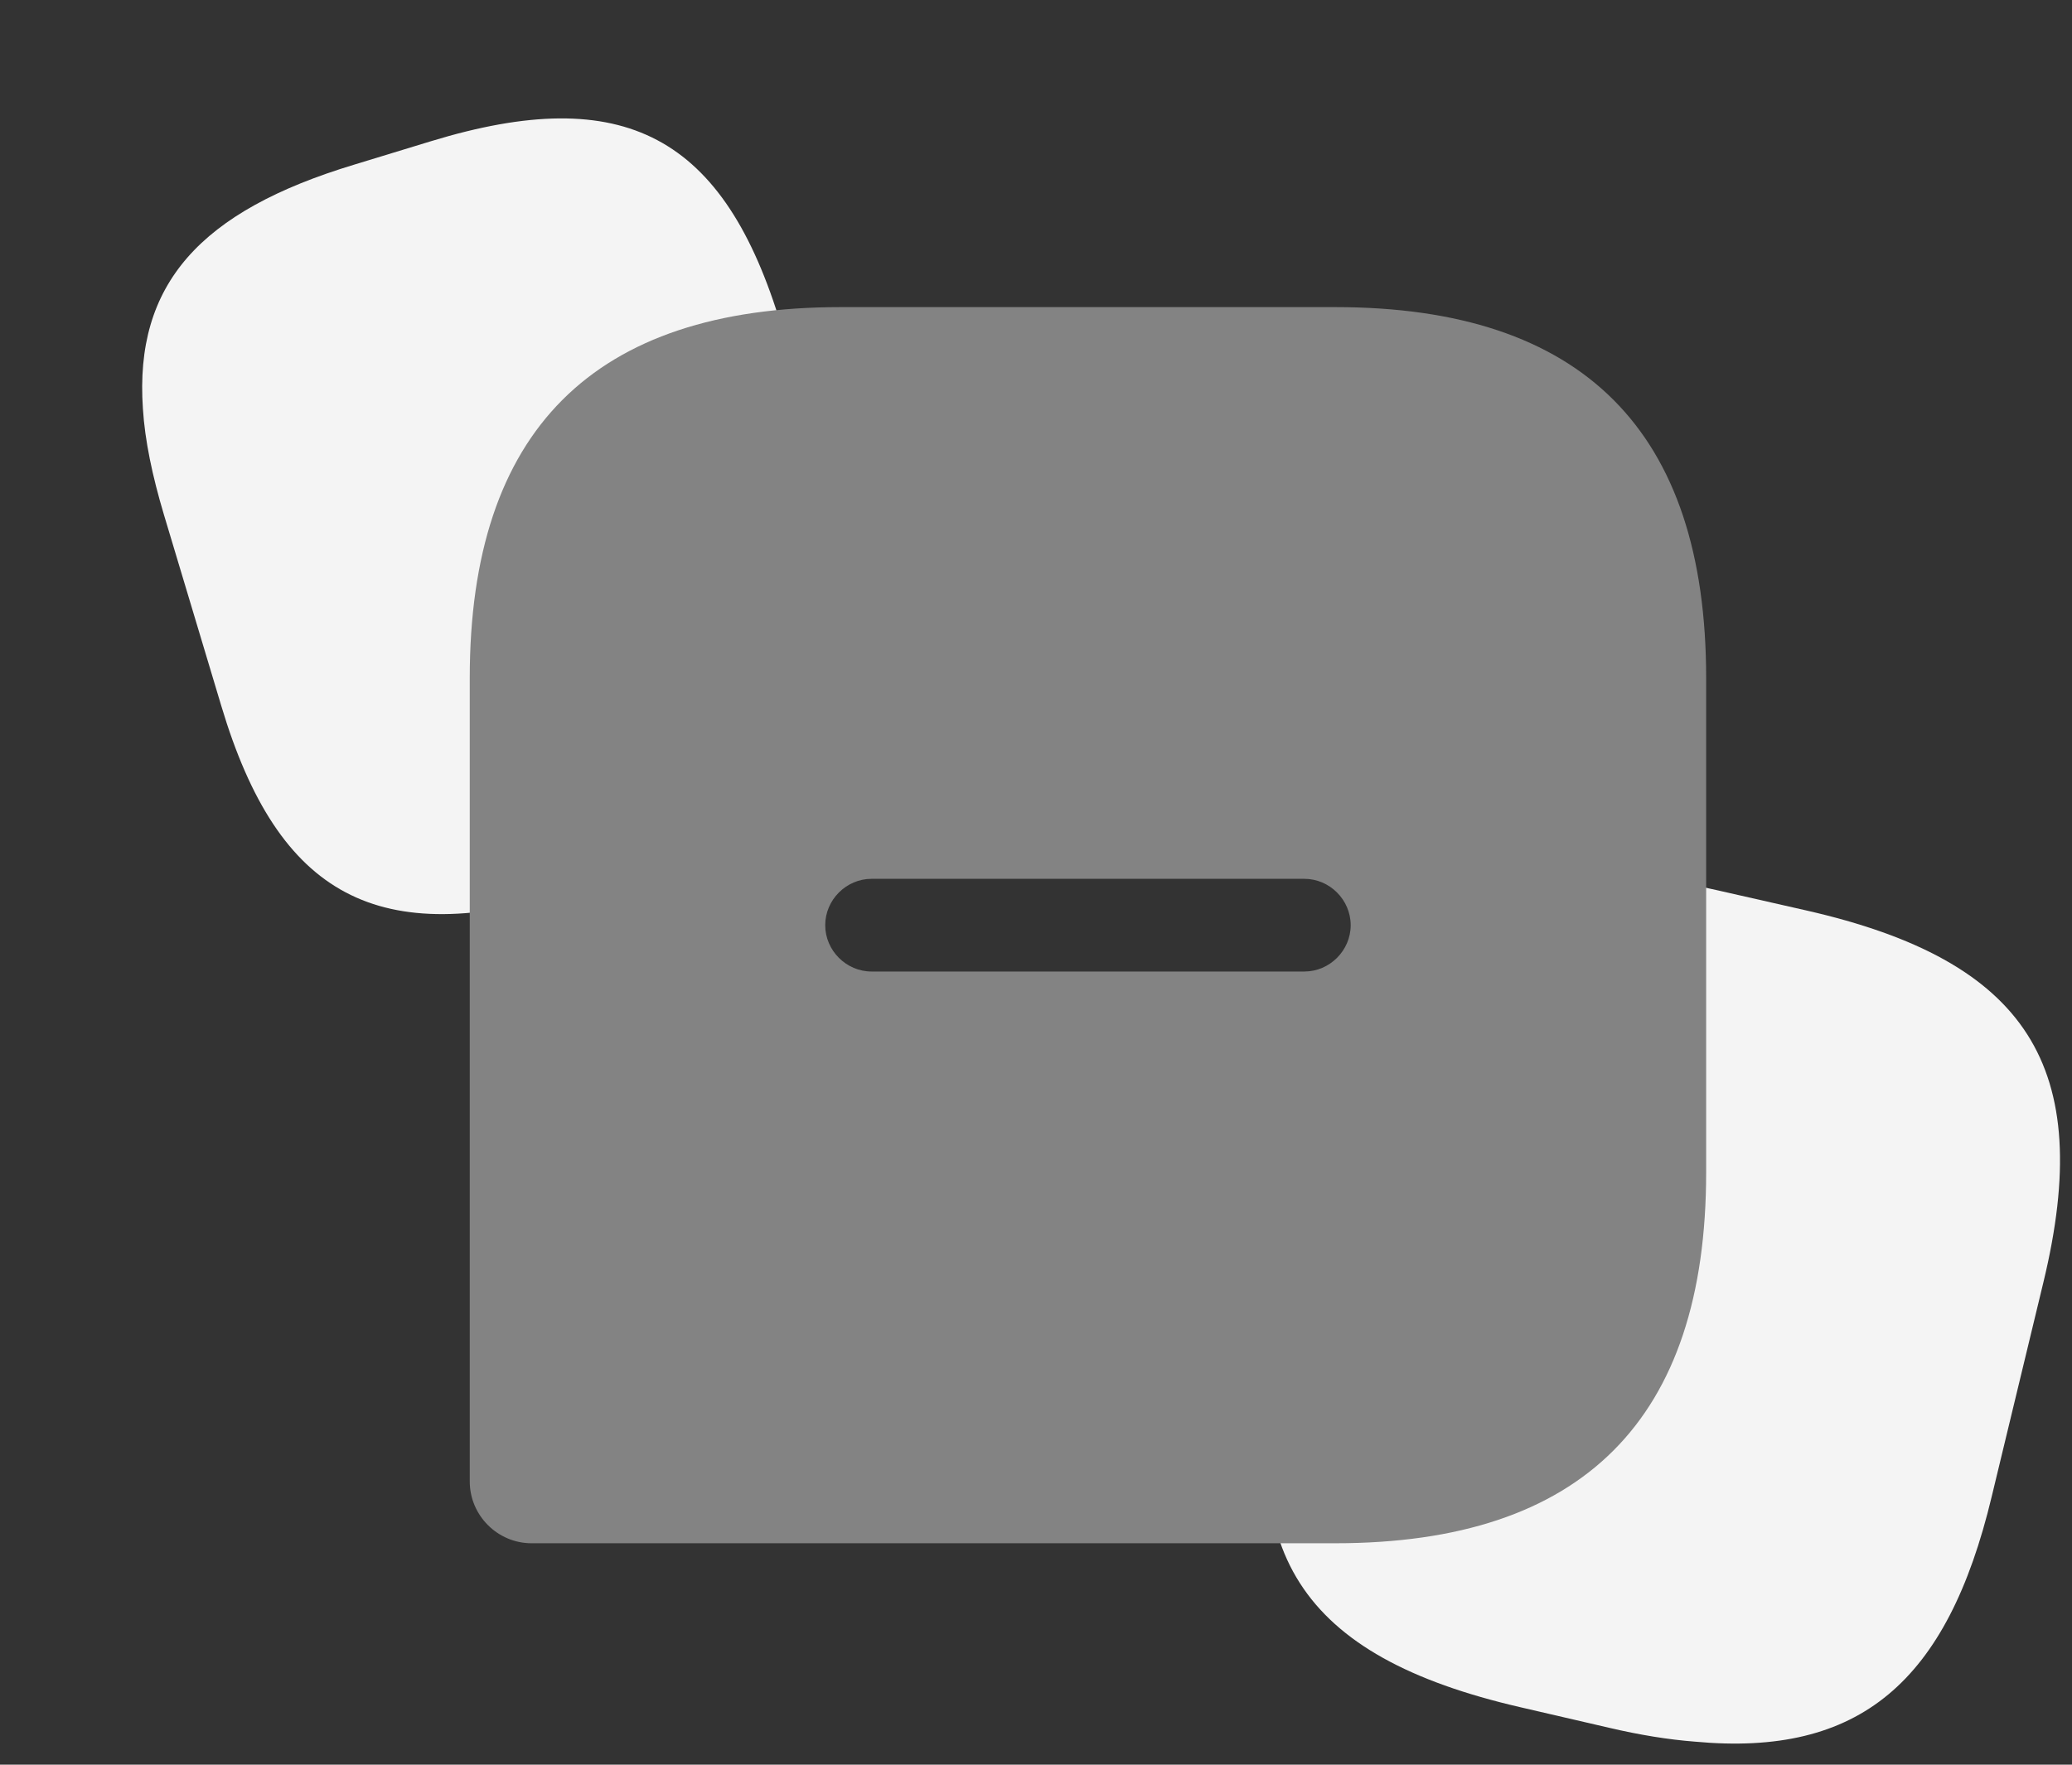
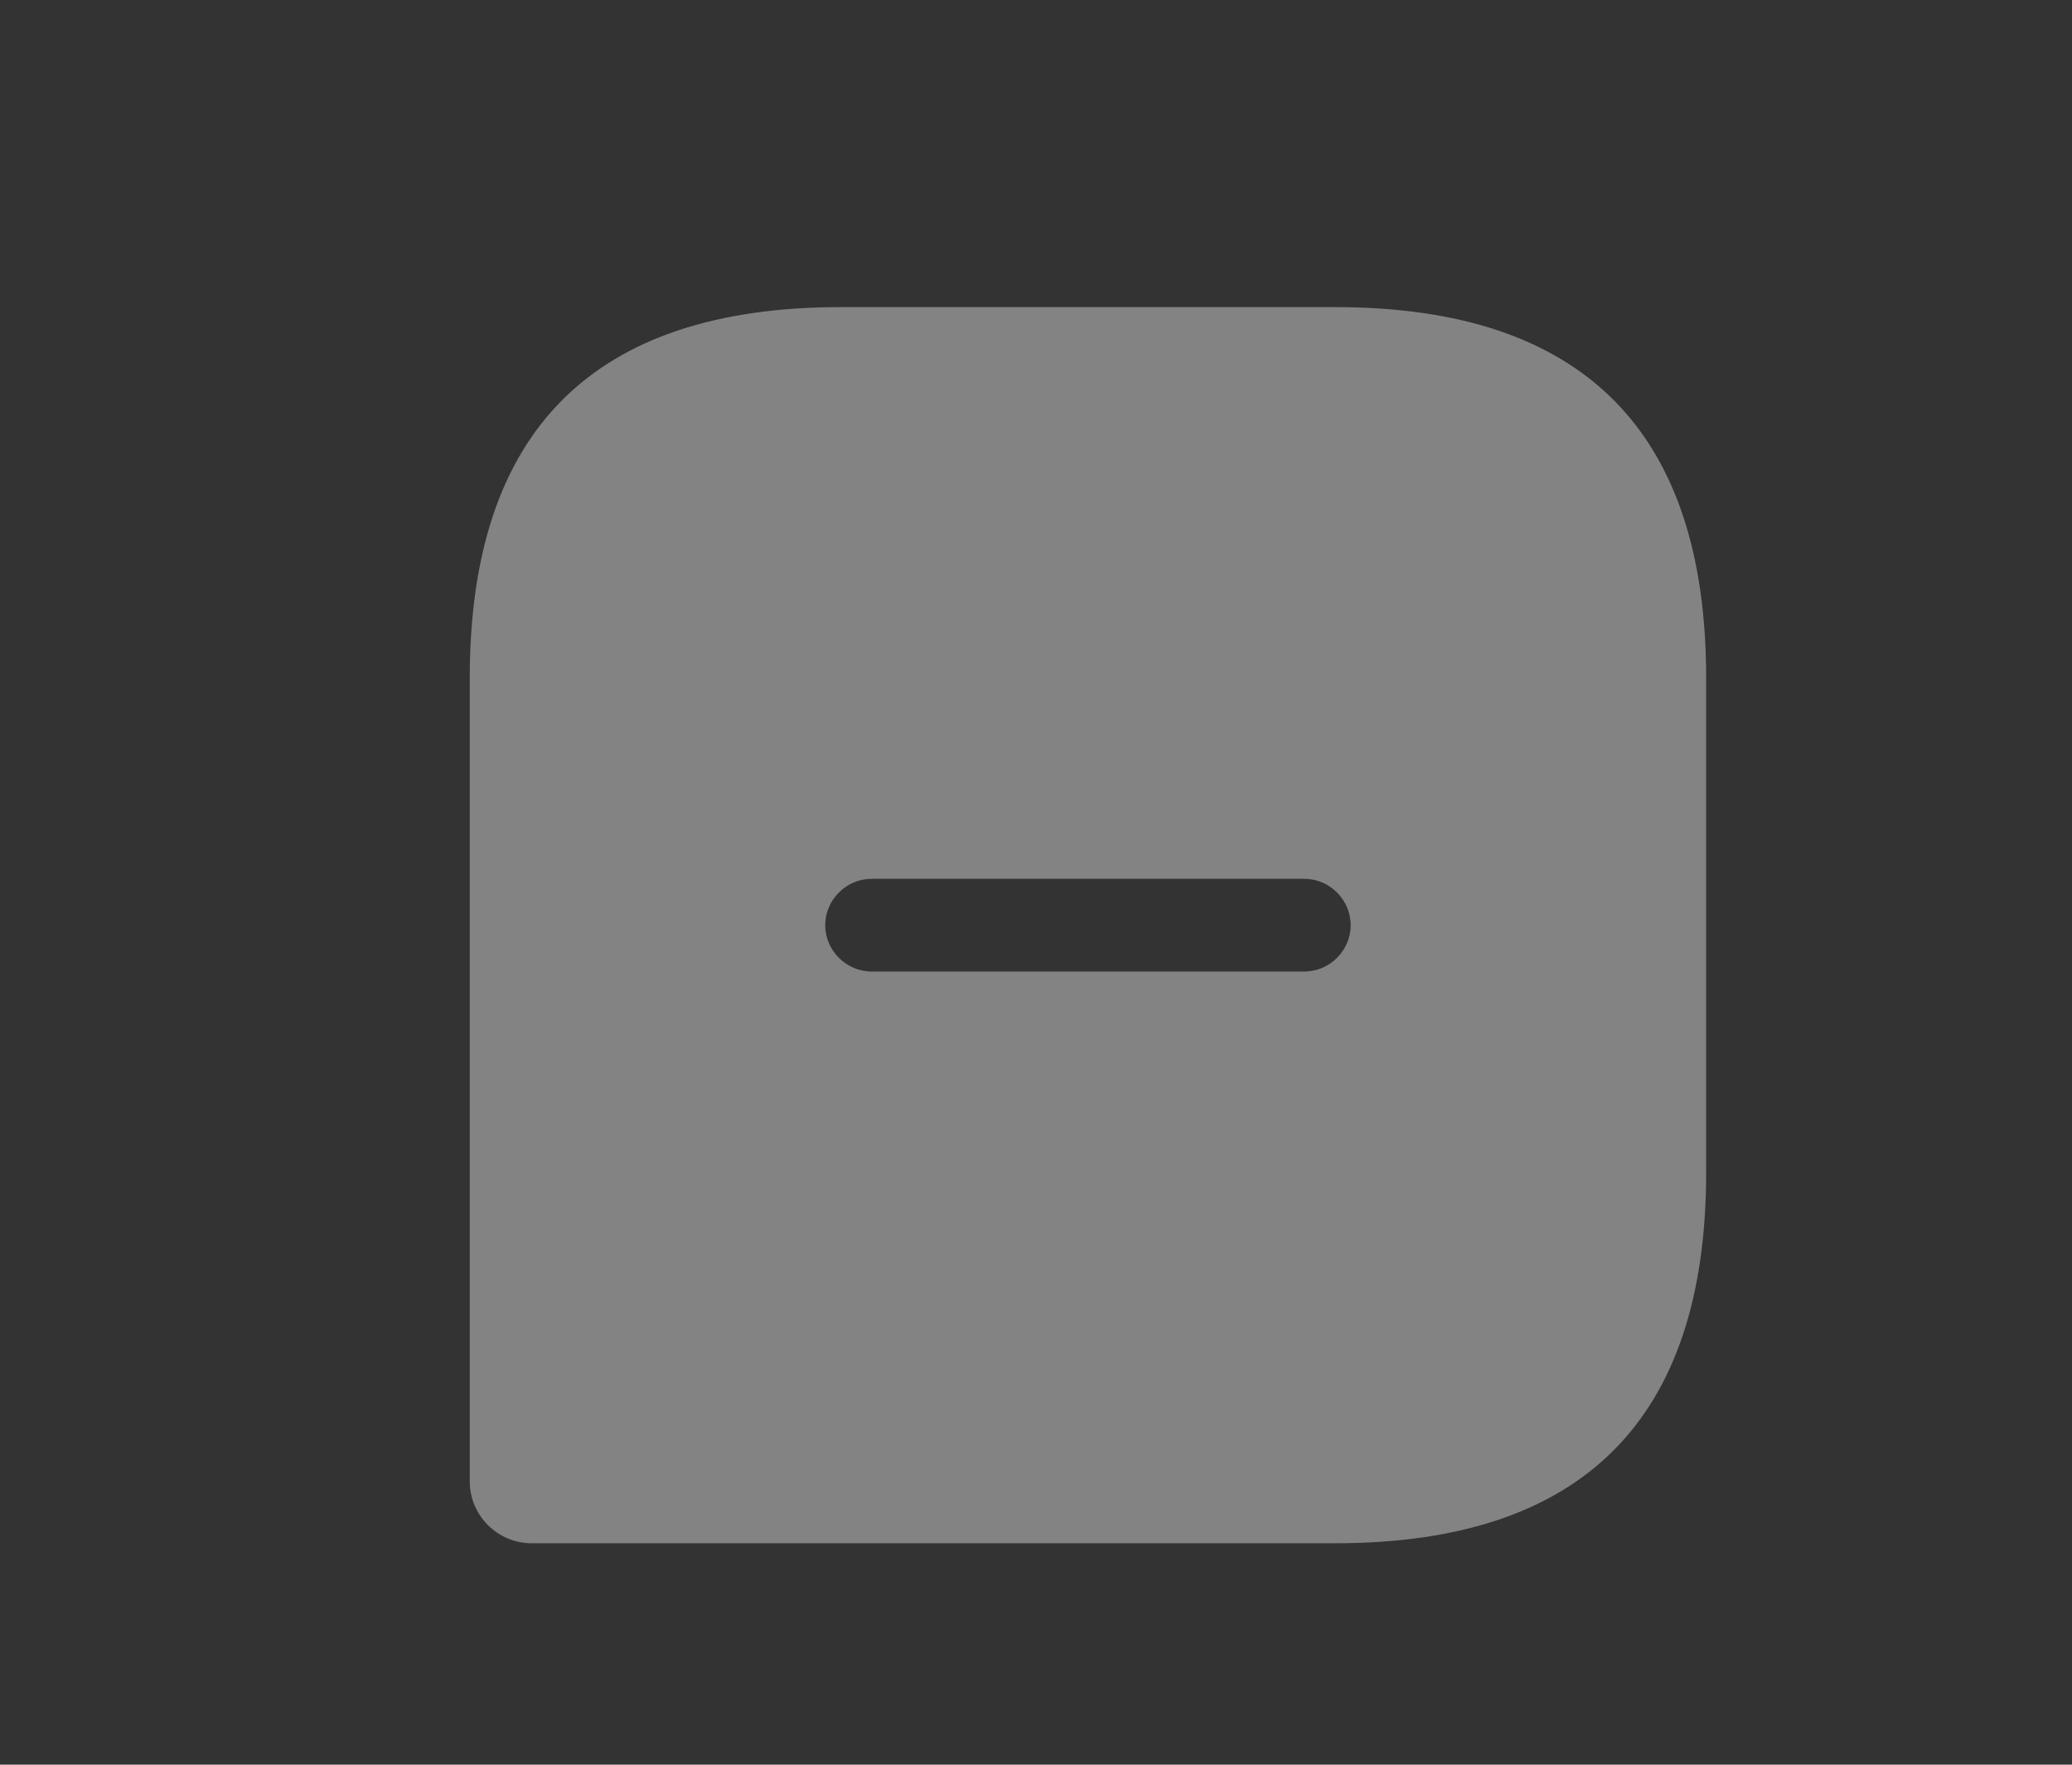
<svg xmlns="http://www.w3.org/2000/svg" width="81" height="69" viewBox="0 0 81 69" fill="none">
  <rect x="0" y="0" width="81" height="69" fill="#333333" stroke="none" />
-   <path d="M70.609 35.598L67.158 34.815C60.258 33.228 56.146 34.533 53.728 39.394C53.109 40.62 52.613 42.106 52.2 43.813L50.175 52.23C48.15 60.626 50.815 64.764 59.431 66.752L62.902 67.556C64.1 67.837 65.216 68.018 66.249 68.098C72.696 68.701 76.125 65.768 77.861 58.517L79.886 50.121C81.911 41.724 79.266 37.566 70.609 35.598Z" fill="#F4F4F4" />
-   <path d="M16.853 5.52L13.845 6.438C7.821 8.26 5.249 11.108 5.587 15.986C5.664 17.22 5.954 18.604 6.408 20.124L8.654 27.61C10.891 35.081 14.811 37.137 22.335 34.868L25.368 33.955C26.416 33.643 27.356 33.289 28.187 32.894C33.417 30.503 34.729 26.685 32.787 20.238L30.55 12.768C28.313 5.297 24.4 3.217 16.853 5.52Z" fill="#F4F4F4" />
  <path d="M52.198 12.008H32.864C23.198 12.008 18.364 16.841 18.364 26.508V57.925C18.364 59.254 19.452 60.342 20.781 60.342H52.198C61.864 60.342 66.698 55.508 66.698 45.842V26.508C66.698 16.841 61.864 12.008 52.198 12.008ZM50.989 37.987H34.073C33.082 37.987 32.26 37.166 32.26 36.175C32.26 35.184 33.082 34.362 34.073 34.362H50.989C51.98 34.362 52.802 35.184 52.802 36.175C52.802 37.166 51.98 37.987 50.989 37.987Z" fill="#838383" />
</svg>